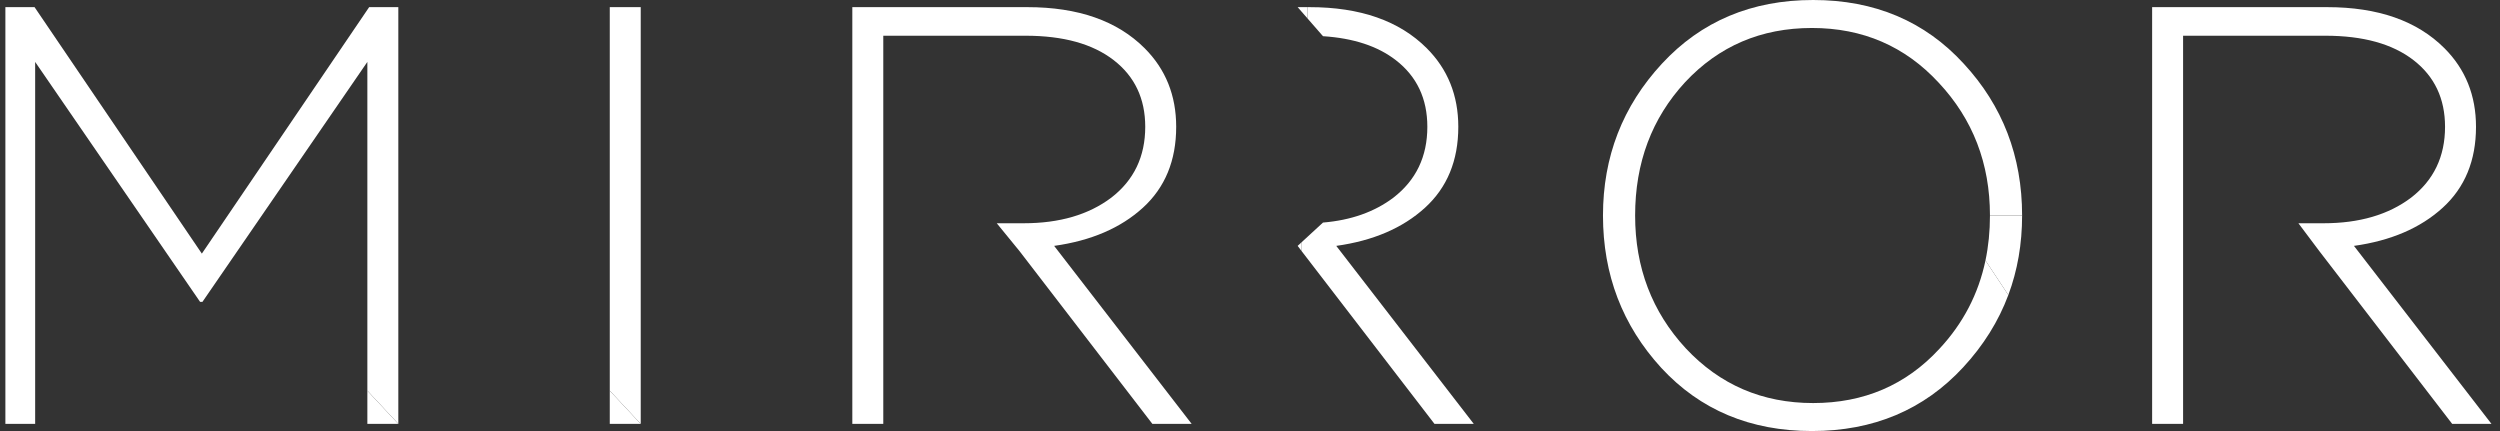
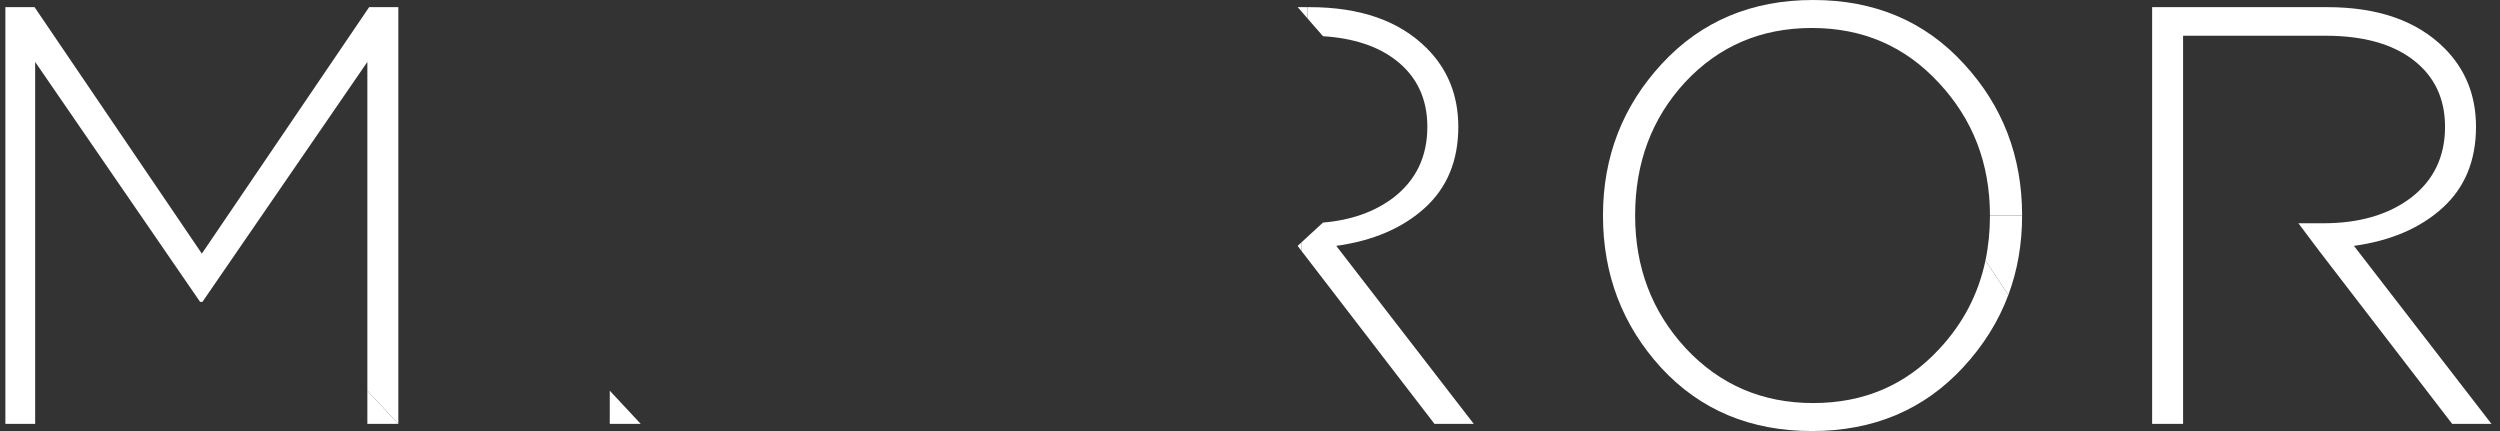
<svg xmlns="http://www.w3.org/2000/svg" width="464" height="80" viewBox="0 0 464 80" fill="none">
  <rect x="0" y="0" width="464" height="80" fill="#333333" stroke="none" />
  <path fill-rule="evenodd" clip-rule="evenodd" d="M1 1.326V78.674H6.525V11.491L37.133 56.022H37.575L68.182 11.491V72.513L73.928 78.674V1.326H68.514L37.464 47.072L6.414 1.326H1Z" fill="white" />
-   <path fill-rule="evenodd" clip-rule="evenodd" d="M113.173 1.326V72.513L118.919 78.674V1.326H113.173Z" fill="white" />
  <path d="M68.182 78.674H73.928L68.182 72.513V78.674Z" fill="white" />
  <path d="M113.173 78.674H118.919L113.173 72.513V78.674Z" fill="white" />
-   <path fill-rule="evenodd" clip-rule="evenodd" d="M158.191 1.326V78.674H163.937V46.63V41.436V6.63H190.346C197.344 6.63 202.795 8.14 206.699 11.16C210.603 14.18 212.556 18.305 212.556 23.536C212.556 29.061 210.456 33.444 206.257 36.685C202.058 39.852 196.644 41.436 190.014 41.436H184.998L189.241 46.63L213.882 78.674H221.174L195.649 45.635C202.5 44.677 207.988 42.32 212.114 38.563C216.239 34.806 218.301 29.797 218.301 23.536C218.301 17.716 216.349 12.854 212.445 8.95C207.362 3.867 200.106 1.326 190.677 1.326H158.191Z" fill="white" />
  <path fill-rule="evenodd" clip-rule="evenodd" d="M336.297 80C347.716 80 357.071 76.059 364.364 68.177C368.13 64.106 370.924 59.632 372.746 54.755L368.503 48.343C367.193 54.575 364.34 60.044 359.944 64.751C353.756 71.455 345.948 74.807 336.518 74.807C327.089 74.807 319.207 71.418 312.872 64.641C306.611 57.864 303.48 49.65 303.48 40C303.48 30.203 306.574 21.952 312.762 15.249C319.023 8.545 326.868 5.193 336.297 5.193C345.727 5.193 353.572 8.582 359.833 15.359C366.169 22.136 369.336 30.35 369.336 40H375.303C375.303 29.024 371.693 19.632 364.474 11.823C357.255 3.941 347.937 0 336.518 0C325.1 0 315.745 3.941 308.452 11.823C301.159 19.705 297.513 29.098 297.513 40C297.513 50.976 301.123 60.405 308.342 68.287C315.561 76.096 324.879 80 336.297 80Z" fill="white" />
  <path fill-rule="evenodd" clip-rule="evenodd" d="M399.435 78.674V40V1.326H431.921C441.35 1.326 448.606 3.867 453.689 8.95C457.593 12.854 459.546 17.716 459.546 23.536C459.546 29.797 457.483 34.807 453.358 38.563C449.232 42.32 443.744 44.678 436.894 45.635L462.418 78.674H455.126L430.485 46.63L426.584 41.437H431.258C437.888 41.437 443.302 39.853 447.501 36.685C451.7 33.444 453.8 29.061 453.8 23.536C453.8 18.306 451.848 14.181 447.943 11.16C444.039 8.14 438.588 6.63 431.59 6.63H405.181V41.437V46.63V78.674H399.435Z" fill="white" />
  <path d="M375.303 40H369.336C369.336 42.918 369.058 45.699 368.503 48.343L372.746 54.755C374.451 50.19 375.303 45.272 375.303 40Z" fill="white" />
  <path fill-rule="evenodd" clip-rule="evenodd" d="M241.6 44.94L240.844 45.635L241.6 46.63V44.94Z" fill="white" />
  <path d="M242.705 3.46V1.326H240.844L242.705 3.46Z" fill="white" />
  <path fill-rule="evenodd" clip-rule="evenodd" d="M243.036 1.326H242.705V3.46L245.546 6.718C251.195 7.081 255.699 8.562 259.058 11.16C262.963 14.181 264.915 18.306 264.915 23.536C264.915 29.061 262.815 33.444 258.616 36.685C255.108 39.332 250.751 40.873 245.546 41.308L241.6 44.94V46.63L266.241 78.674H273.534L248.009 45.635C254.86 44.678 260.348 42.32 264.473 38.563C268.598 34.807 270.661 29.797 270.661 23.536C270.661 17.716 268.709 12.854 264.804 8.95C259.721 3.867 252.465 1.326 243.036 1.326Z" fill="white" />
</svg>